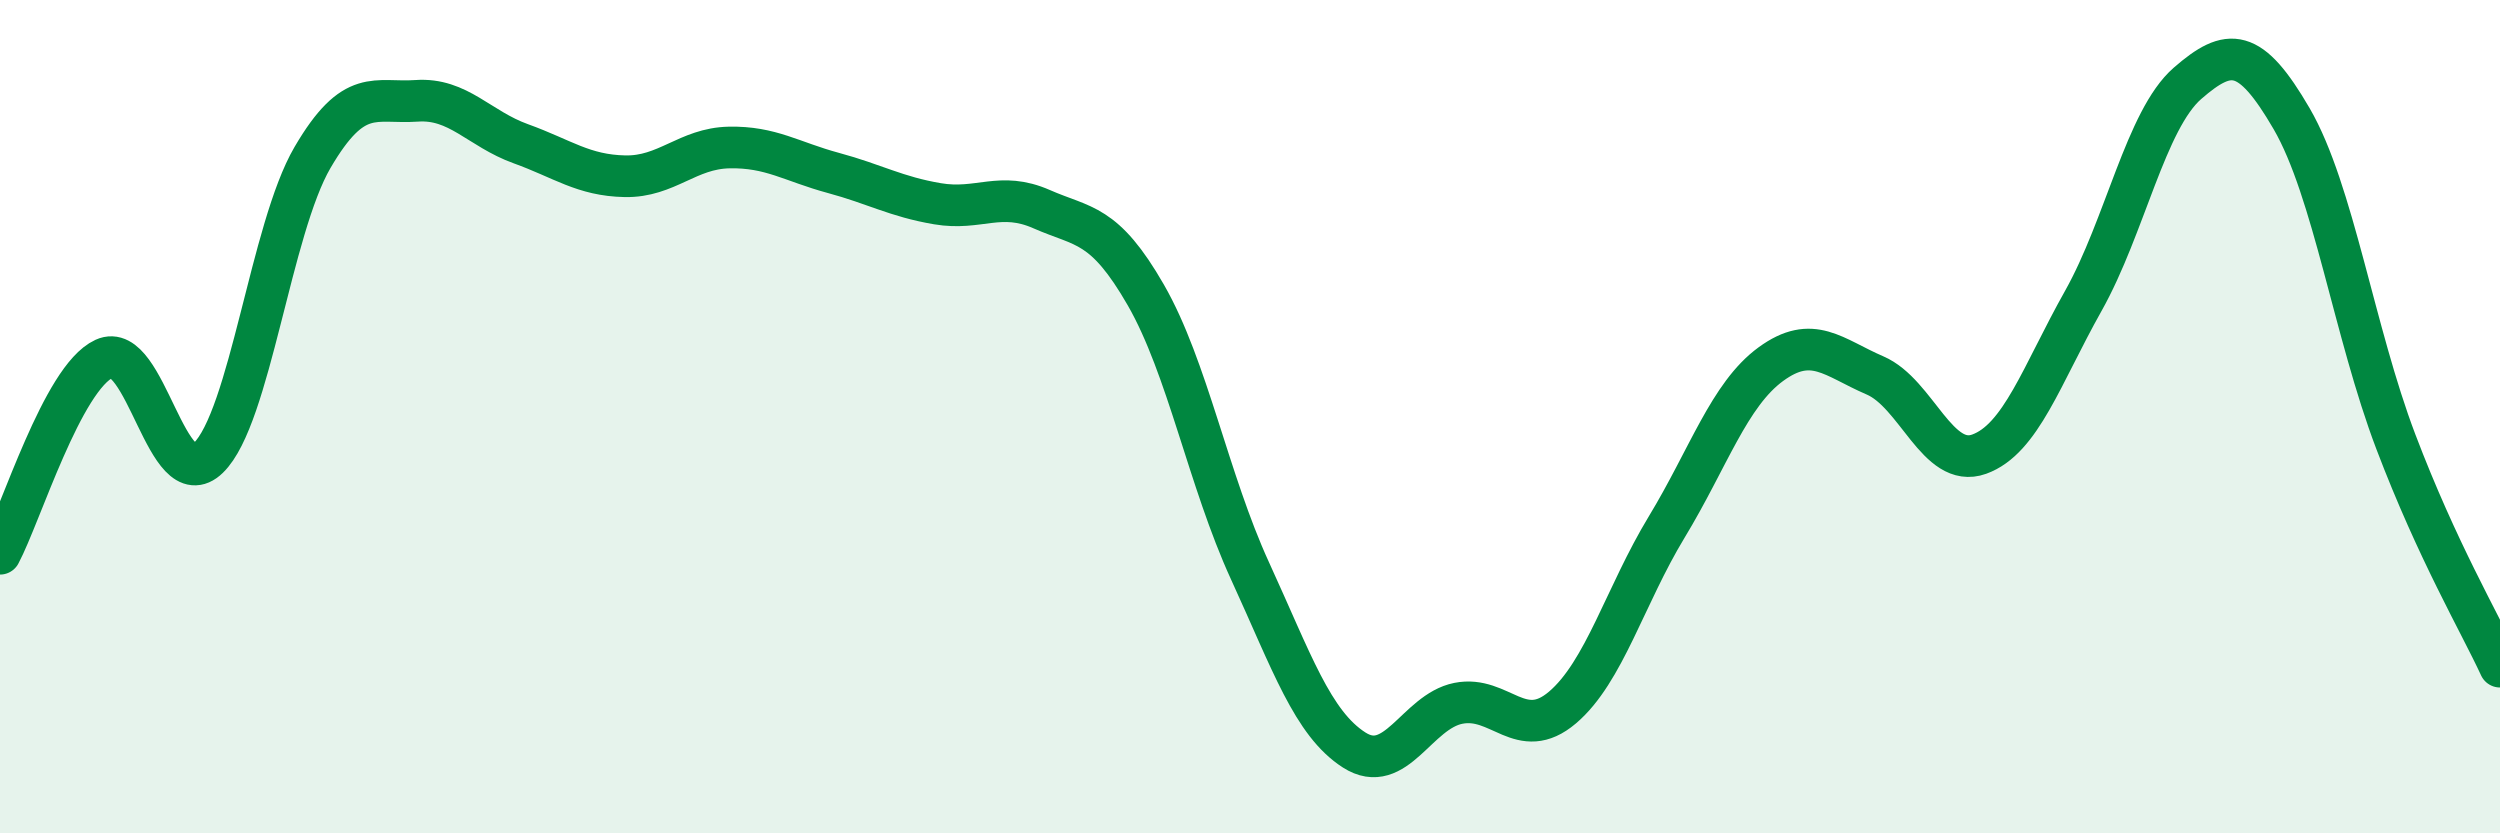
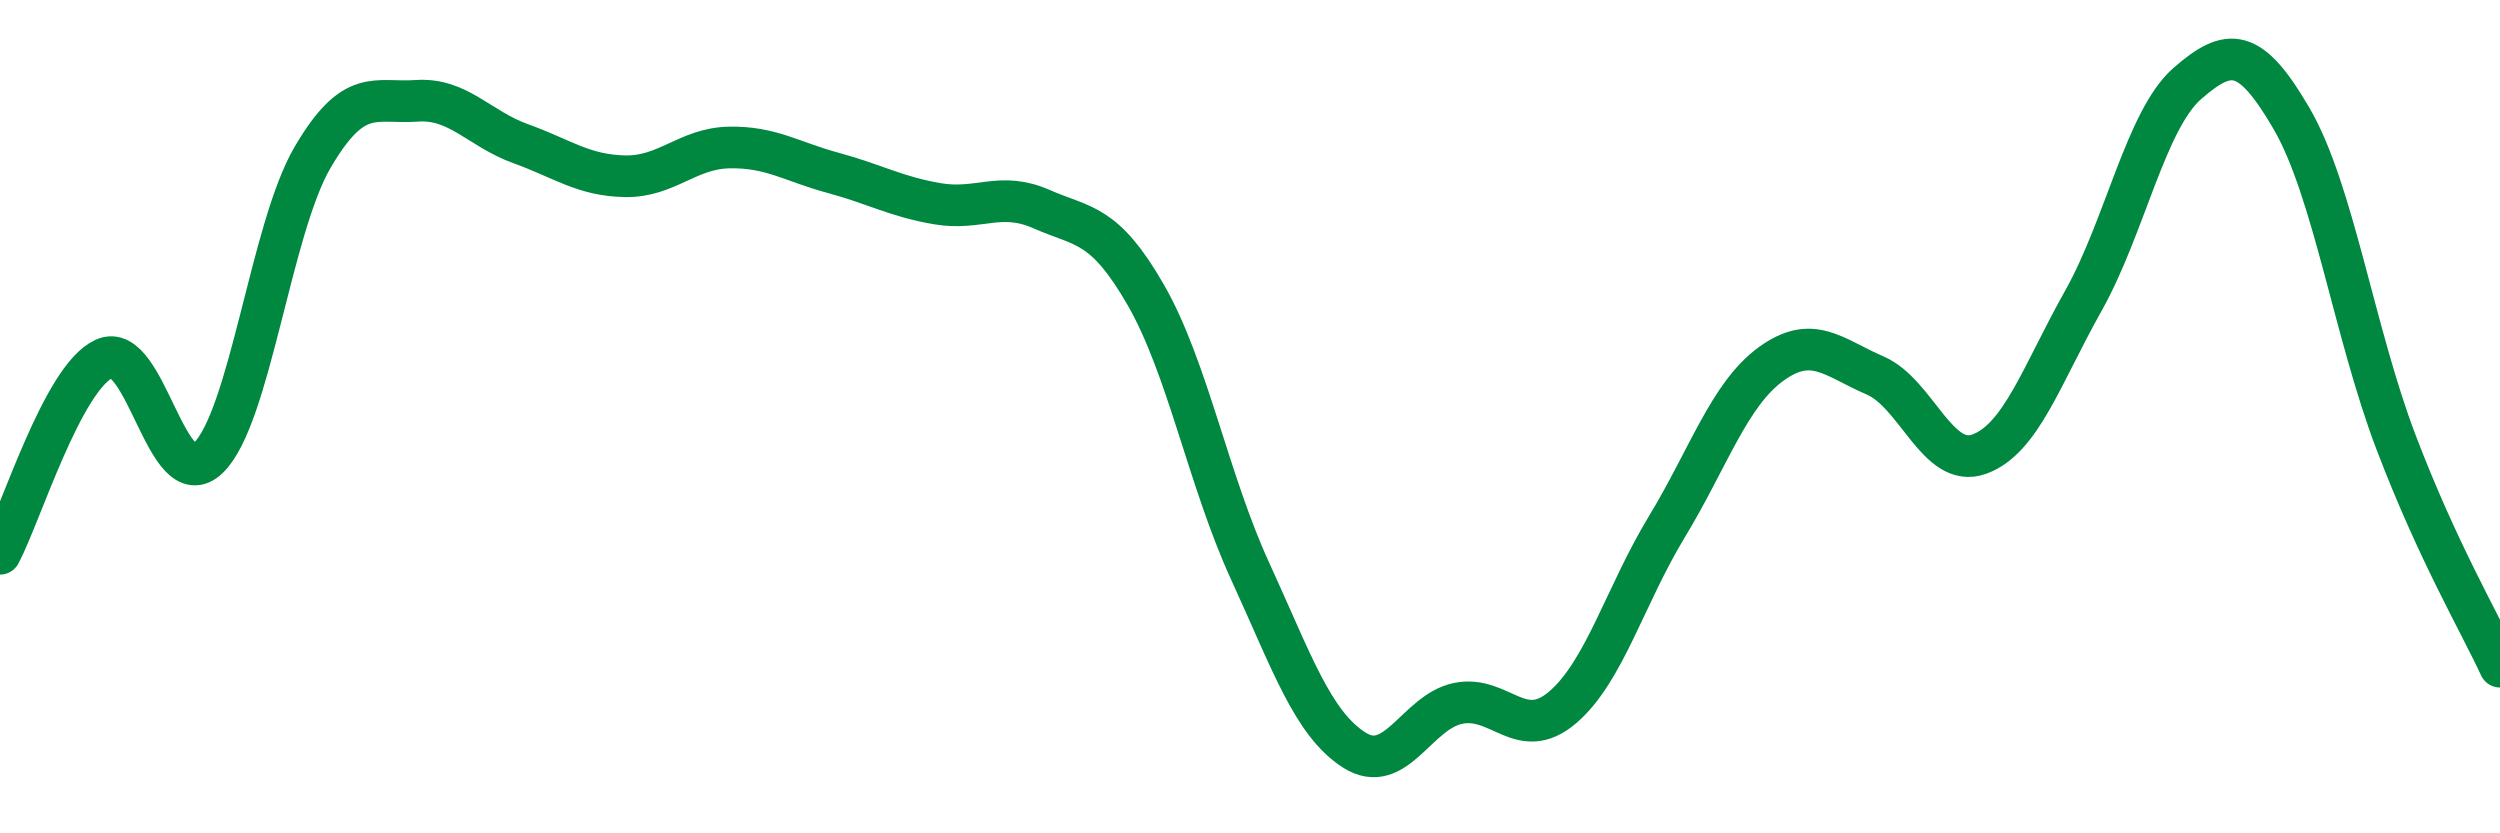
<svg xmlns="http://www.w3.org/2000/svg" width="60" height="20" viewBox="0 0 60 20">
-   <path d="M 0,13.29 C 0.5,12.35 1.5,9.07 2.5,8.61 C 3.5,8.15 4,11.96 5,10.99 C 6,10.02 6.5,5.49 7.5,3.78 C 8.5,2.07 9,2.49 10,2.42 C 11,2.35 11.5,3.09 12.5,3.45 C 13.5,3.81 14,4.21 15,4.23 C 16,4.25 16.5,3.56 17.5,3.54 C 18.5,3.52 19,3.88 20,4.15 C 21,4.42 21.5,4.72 22.5,4.89 C 23.5,5.06 24,4.58 25,5.02 C 26,5.46 26.5,5.34 27.5,7.08 C 28.5,8.82 29,11.52 30,13.7 C 31,15.88 31.5,17.36 32.5,18 C 33.5,18.64 34,17.08 35,16.88 C 36,16.68 36.5,17.83 37.5,16.98 C 38.5,16.13 39,14.3 40,12.65 C 41,11 41.5,9.47 42.5,8.74 C 43.5,8.01 44,8.58 45,9.01 C 46,9.44 46.5,11.26 47.5,10.9 C 48.5,10.54 49,9 50,7.22 C 51,5.44 51.5,2.87 52.5,2 C 53.5,1.13 54,1.13 55,2.85 C 56,4.57 56.5,7.97 57.5,10.6 C 58.5,13.23 59.5,14.92 60,16L60 20L0 20Z" fill="#008740" opacity="0.1" stroke-linecap="round" stroke-linejoin="round" />
  <path d="M 0,13.29 C 0.5,12.35 1.5,9.07 2.5,8.61 C 3.5,8.15 4,11.96 5,10.99 C 6,10.02 6.5,5.49 7.5,3.78 C 8.5,2.07 9,2.49 10,2.42 C 11,2.35 11.5,3.09 12.5,3.45 C 13.5,3.81 14,4.21 15,4.23 C 16,4.25 16.5,3.56 17.5,3.54 C 18.5,3.52 19,3.88 20,4.15 C 21,4.42 21.5,4.72 22.5,4.89 C 23.5,5.06 24,4.58 25,5.02 C 26,5.46 26.5,5.34 27.5,7.08 C 28.5,8.82 29,11.52 30,13.7 C 31,15.88 31.5,17.36 32.5,18 C 33.5,18.64 34,17.08 35,16.88 C 36,16.68 36.5,17.83 37.5,16.98 C 38.5,16.13 39,14.3 40,12.65 C 41,11 41.5,9.47 42.5,8.74 C 43.5,8.01 44,8.58 45,9.01 C 46,9.44 46.5,11.26 47.5,10.9 C 48.5,10.54 49,9 50,7.22 C 51,5.44 51.5,2.87 52.5,2 C 53.5,1.13 54,1.13 55,2.85 C 56,4.57 56.5,7.97 57.5,10.6 C 58.5,13.23 59.5,14.92 60,16" stroke="#008740" stroke-width="1" fill="none" stroke-linecap="round" stroke-linejoin="round" />
</svg>